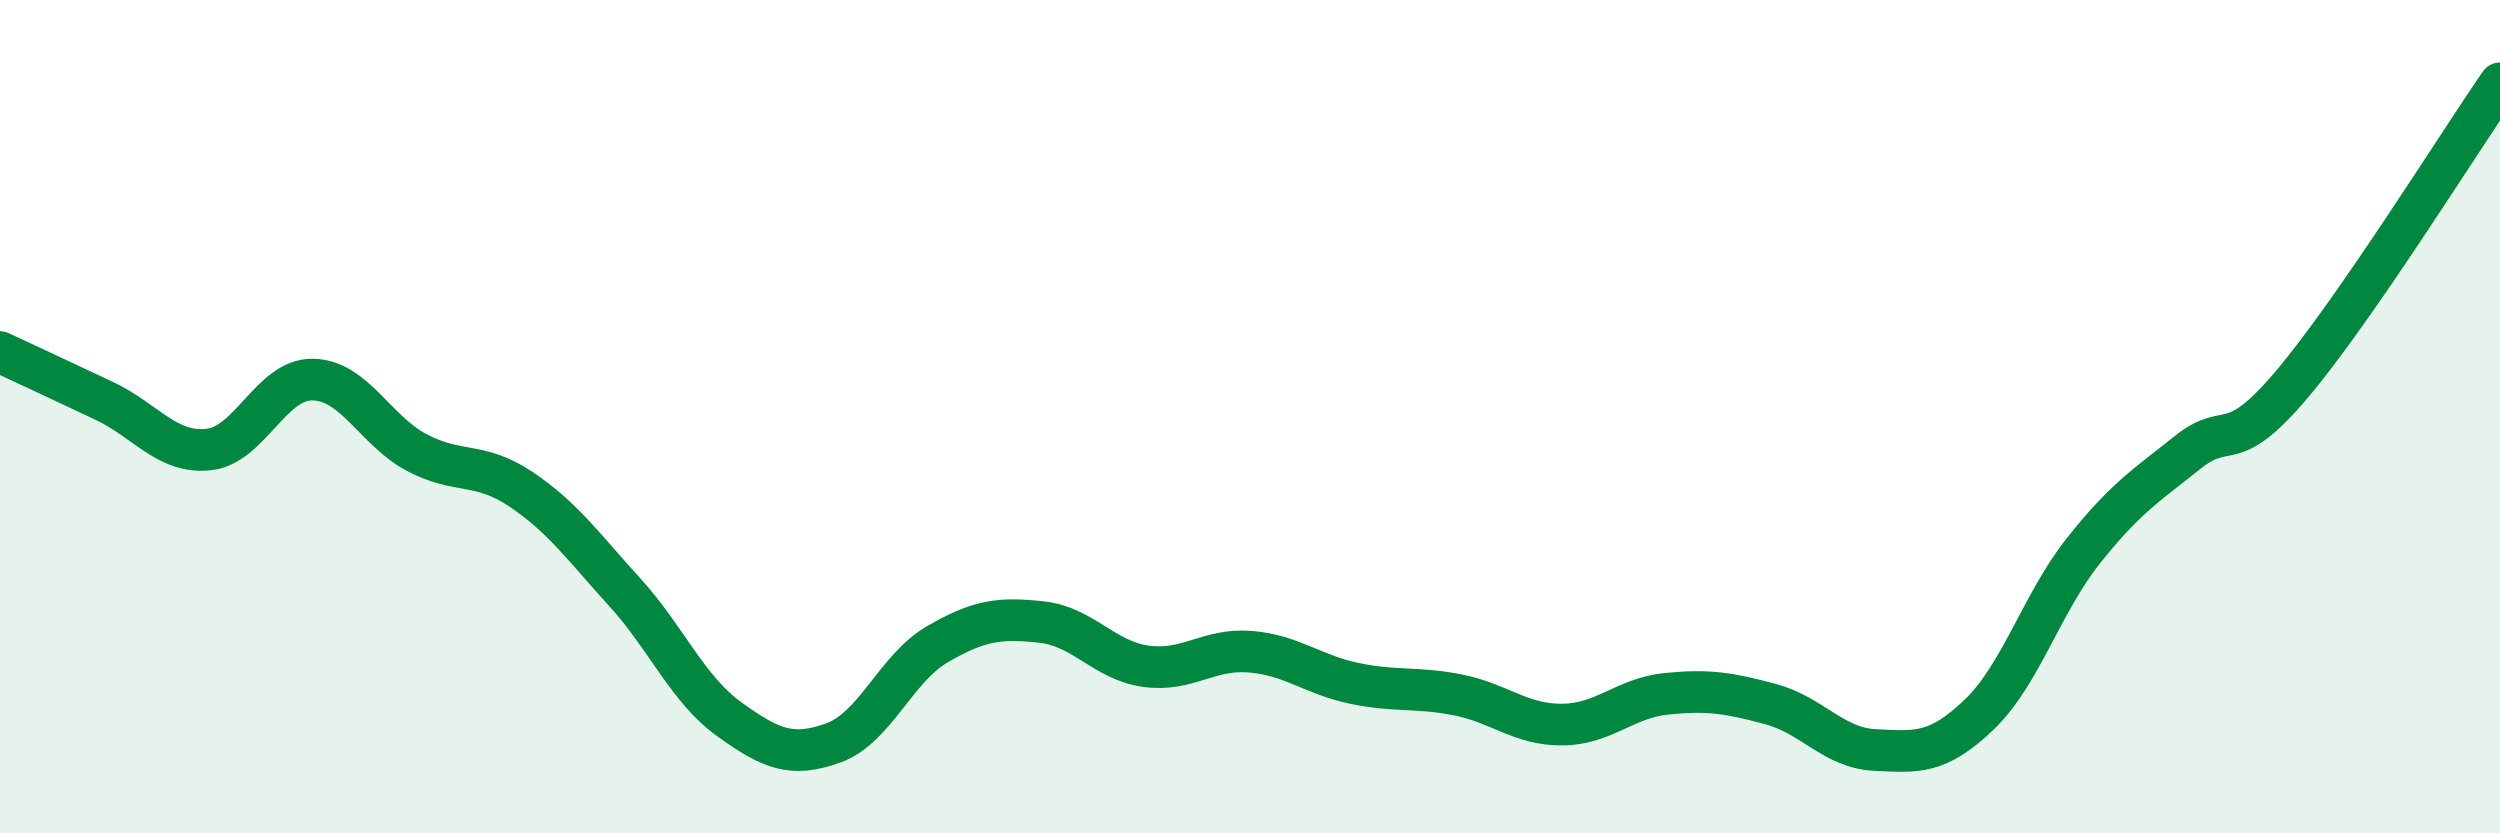
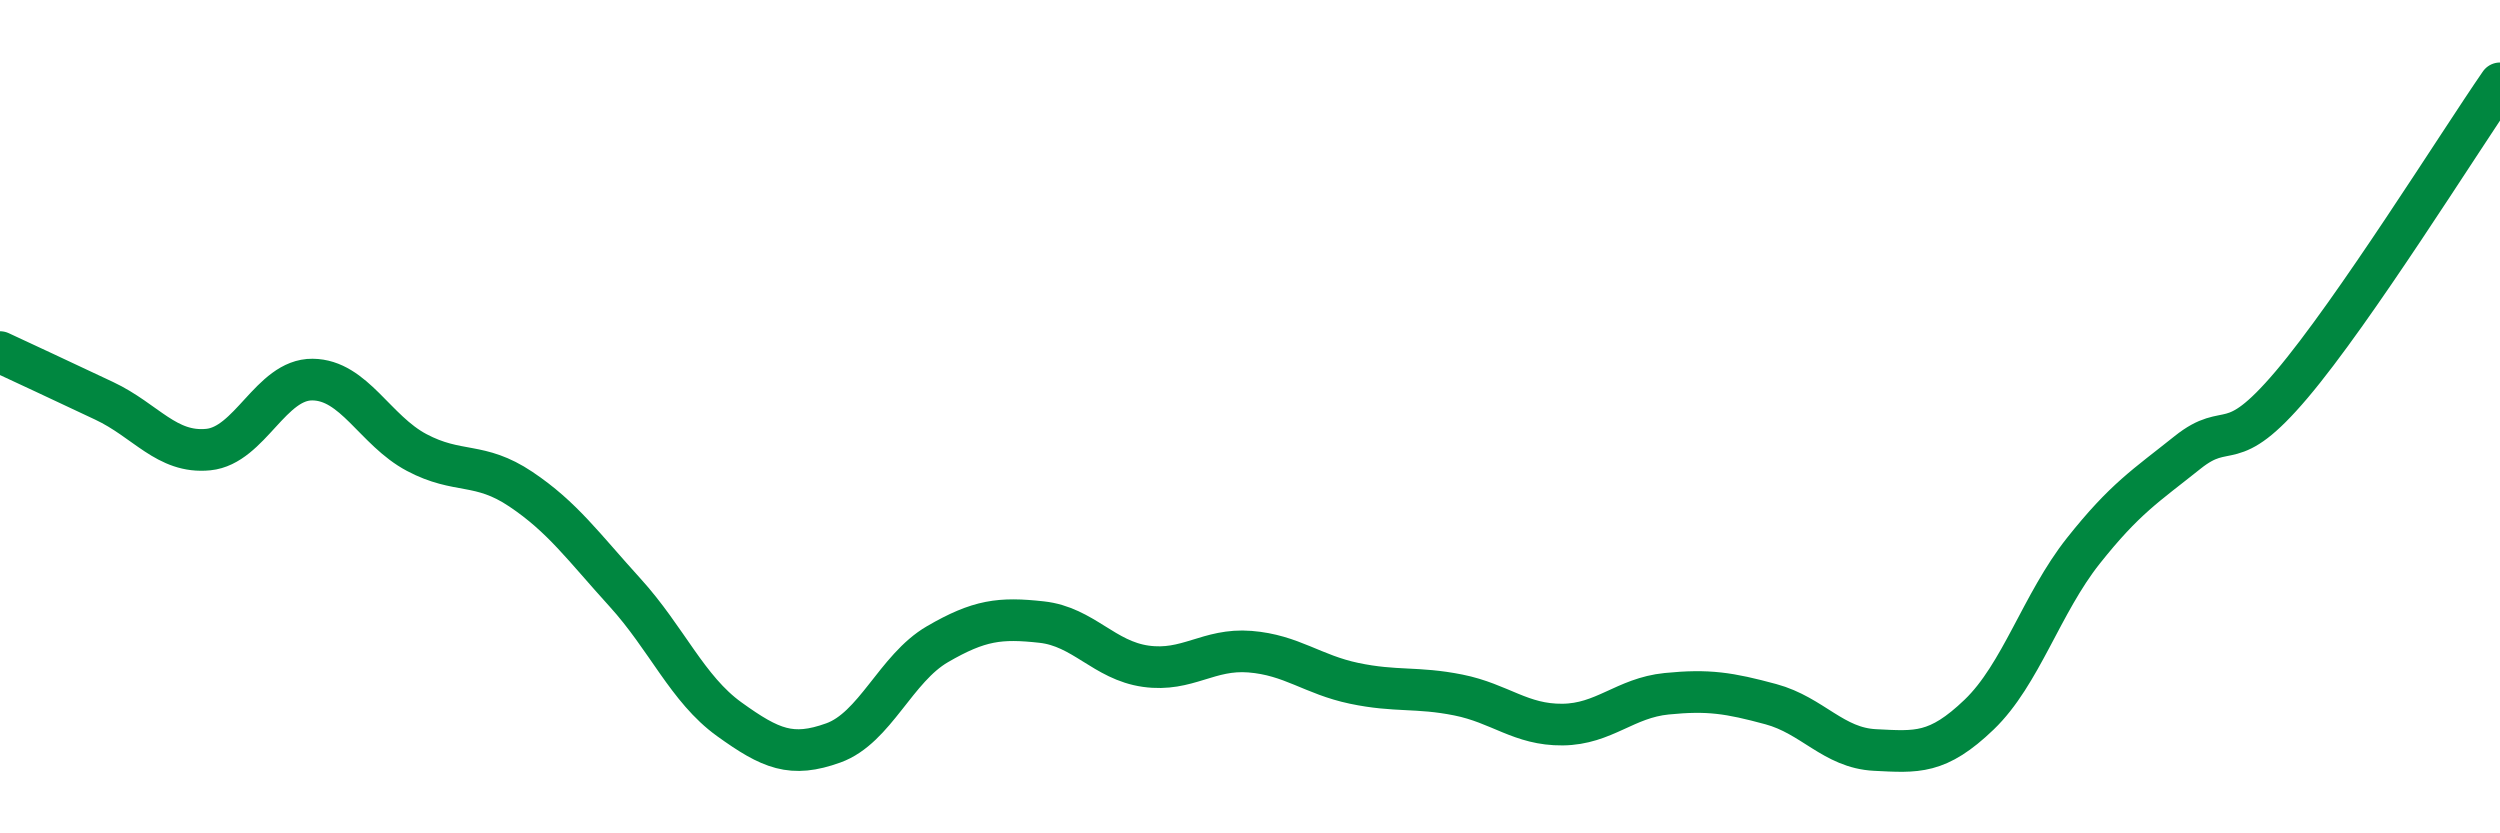
<svg xmlns="http://www.w3.org/2000/svg" width="60" height="20" viewBox="0 0 60 20">
-   <path d="M 0,8.45 C 0.5,8.68 1.5,9.15 2.5,9.62 C 3.5,10.09 4,10.89 5,10.79 C 6,10.69 6.5,9.1 7.5,9.11 C 8.5,9.12 9,10.33 10,10.86 C 11,11.39 11.5,11.07 12.5,11.74 C 13.5,12.41 14,13.12 15,14.22 C 16,15.32 16.5,16.54 17.5,17.26 C 18.5,17.98 19,18.19 20,17.83 C 21,17.47 21.5,16.04 22.5,15.46 C 23.5,14.88 24,14.82 25,14.93 C 26,15.04 26.5,15.85 27.5,15.99 C 28.5,16.13 29,15.56 30,15.64 C 31,15.72 31.5,16.19 32.5,16.4 C 33.5,16.61 34,16.48 35,16.68 C 36,16.88 36.5,17.4 37.5,17.39 C 38.5,17.38 39,16.75 40,16.65 C 41,16.55 41.5,16.63 42.5,16.9 C 43.5,17.17 44,17.95 45,18 C 46,18.05 46.5,18.11 47.5,17.15 C 48.5,16.19 49,14.48 50,13.22 C 51,11.96 51.5,11.66 52.5,10.86 C 53.5,10.06 53.5,11 55,9.23 C 56.5,7.46 59,3.45 60,2L60 20L0 20Z" fill="#008740" opacity="0.1" stroke-linecap="round" stroke-linejoin="round" />
  <path d="M 0,8.45 C 0.5,8.68 1.5,9.15 2.5,9.62 C 3.5,10.09 4,10.89 5,10.79 C 6,10.69 6.5,9.1 7.5,9.11 C 8.5,9.12 9,10.33 10,10.86 C 11,11.39 11.5,11.07 12.5,11.74 C 13.5,12.41 14,13.12 15,14.22 C 16,15.32 16.5,16.54 17.5,17.26 C 18.5,17.98 19,18.19 20,17.83 C 21,17.47 21.5,16.04 22.5,15.46 C 23.5,14.88 24,14.82 25,14.93 C 26,15.04 26.5,15.85 27.5,15.99 C 28.5,16.13 29,15.56 30,15.64 C 31,15.72 31.5,16.19 32.5,16.4 C 33.5,16.61 34,16.48 35,16.68 C 36,16.88 36.5,17.4 37.5,17.39 C 38.5,17.38 39,16.75 40,16.65 C 41,16.55 41.5,16.63 42.5,16.9 C 43.5,17.17 44,17.95 45,18 C 46,18.05 46.5,18.11 47.5,17.15 C 48.5,16.19 49,14.48 50,13.22 C 51,11.96 51.5,11.66 52.5,10.86 C 53.5,10.06 53.5,11 55,9.23 C 56.5,7.46 59,3.45 60,2" stroke="#008740" stroke-width="1" fill="none" stroke-linecap="round" stroke-linejoin="round" />
</svg>